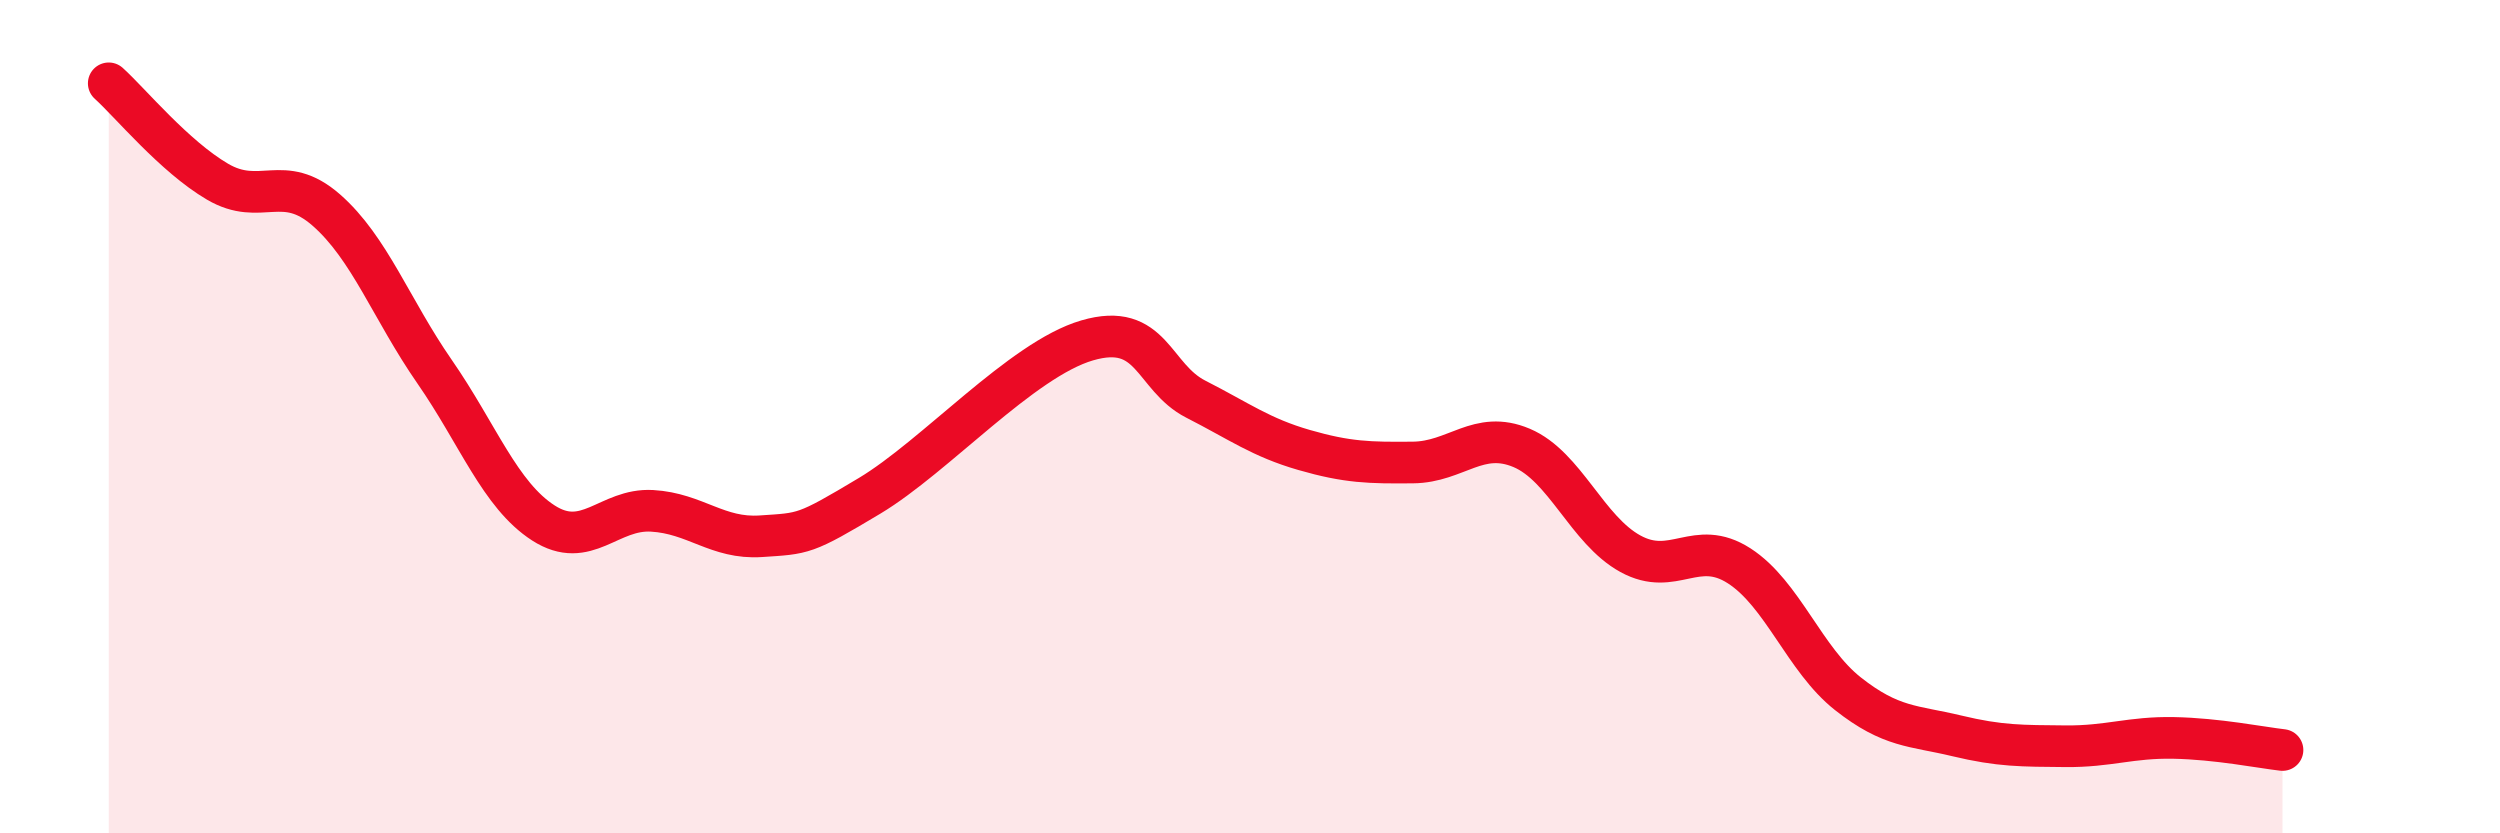
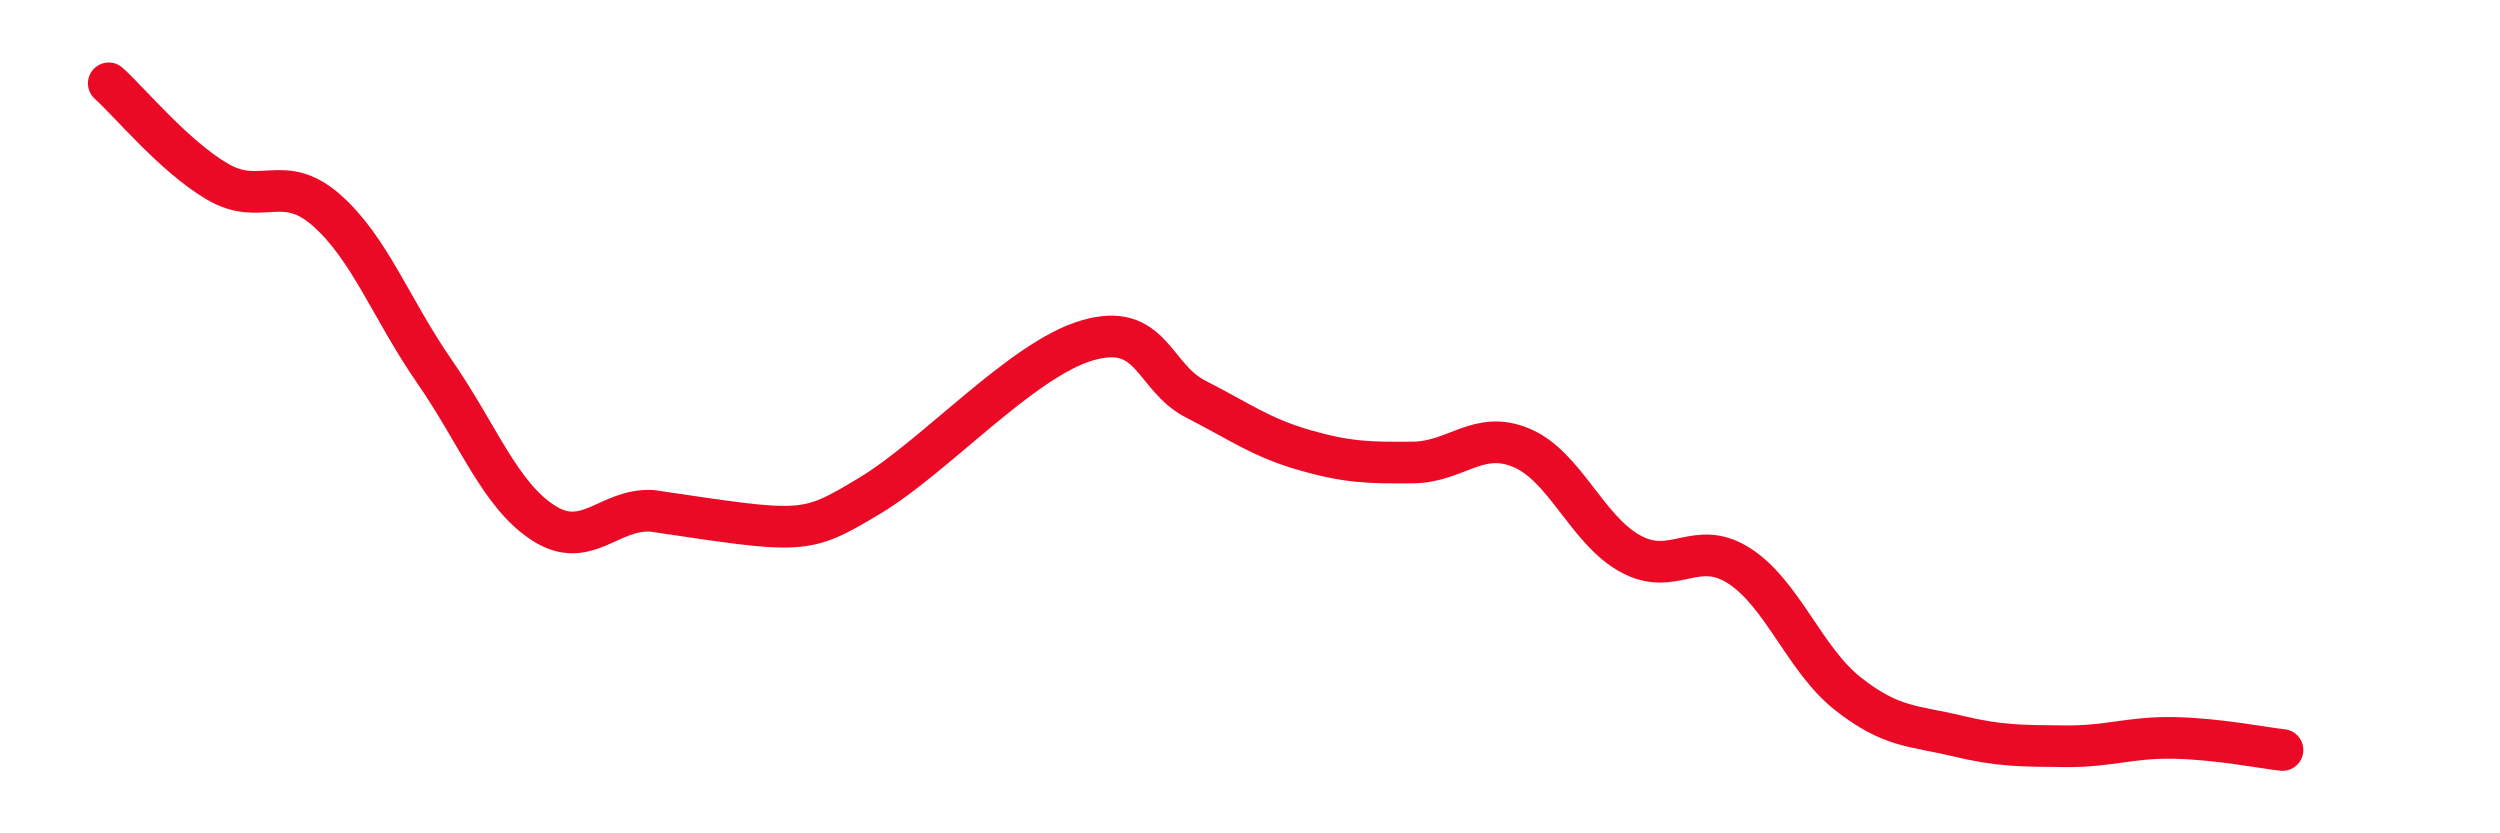
<svg xmlns="http://www.w3.org/2000/svg" width="60" height="20" viewBox="0 0 60 20">
-   <path d="M 2.61,2 C 3.13,2.47 4.18,3.75 5.22,4.36 C 6.26,4.97 6.79,4.13 7.83,5.04 C 8.87,5.95 9.39,7.42 10.43,8.92 C 11.47,10.42 12,11.88 13.04,12.55 C 14.08,13.22 14.61,12.2 15.65,12.26 C 16.69,12.32 17.22,12.94 18.26,12.87 C 19.3,12.8 19.3,12.84 20.87,11.9 C 22.44,10.96 24.52,8.63 26.09,8.17 C 27.66,7.71 27.66,9.05 28.7,9.58 C 29.74,10.11 30.26,10.5 31.3,10.8 C 32.34,11.1 32.87,11.11 33.91,11.1 C 34.95,11.09 35.48,10.31 36.52,10.75 C 37.56,11.19 38.09,12.72 39.13,13.29 C 40.17,13.86 40.7,12.91 41.74,13.58 C 42.78,14.25 43.31,15.83 44.35,16.65 C 45.39,17.47 45.92,17.41 46.96,17.66 C 48,17.91 48.53,17.9 49.57,17.91 C 50.61,17.92 51.13,17.69 52.17,17.71 C 53.21,17.73 54.26,17.94 54.78,18L54.78 20L2.61 20Z" fill="#EB0A25" opacity="0.1" stroke-linecap="round" stroke-linejoin="round" />
-   <path d="M 2.61,2 C 3.13,2.47 4.18,3.75 5.22,4.36 C 6.26,4.97 6.79,4.13 7.83,5.04 C 8.87,5.95 9.39,7.42 10.43,8.92 C 11.47,10.42 12,11.88 13.04,12.55 C 14.08,13.22 14.61,12.2 15.65,12.26 C 16.69,12.32 17.22,12.94 18.26,12.87 C 19.3,12.8 19.3,12.84 20.87,11.9 C 22.44,10.96 24.52,8.63 26.09,8.17 C 27.66,7.71 27.66,9.05 28.7,9.58 C 29.74,10.11 30.26,10.5 31.3,10.8 C 32.34,11.1 32.87,11.11 33.91,11.1 C 34.95,11.09 35.48,10.31 36.52,10.75 C 37.56,11.19 38.09,12.72 39.13,13.29 C 40.17,13.86 40.7,12.91 41.74,13.58 C 42.78,14.25 43.31,15.83 44.35,16.65 C 45.39,17.47 45.92,17.41 46.96,17.66 C 48,17.91 48.53,17.9 49.57,17.91 C 50.61,17.92 51.13,17.69 52.17,17.71 C 53.21,17.73 54.26,17.94 54.78,18" stroke="#EB0A25" stroke-width="1" fill="none" stroke-linecap="round" stroke-linejoin="round" />
+   <path d="M 2.61,2 C 3.13,2.47 4.18,3.75 5.22,4.36 C 6.26,4.97 6.79,4.13 7.83,5.04 C 8.87,5.95 9.39,7.42 10.43,8.92 C 11.47,10.42 12,11.88 13.04,12.55 C 14.08,13.22 14.61,12.2 15.65,12.26 C 19.3,12.8 19.3,12.84 20.87,11.9 C 22.44,10.96 24.52,8.63 26.09,8.17 C 27.66,7.71 27.66,9.05 28.7,9.58 C 29.74,10.11 30.26,10.5 31.3,10.8 C 32.34,11.1 32.87,11.11 33.91,11.1 C 34.95,11.09 35.48,10.31 36.52,10.75 C 37.56,11.19 38.09,12.72 39.13,13.29 C 40.17,13.86 40.7,12.91 41.74,13.58 C 42.78,14.25 43.31,15.83 44.35,16.65 C 45.39,17.47 45.92,17.41 46.96,17.66 C 48,17.91 48.53,17.9 49.57,17.91 C 50.61,17.92 51.13,17.69 52.17,17.71 C 53.21,17.73 54.26,17.94 54.78,18" stroke="#EB0A25" stroke-width="1" fill="none" stroke-linecap="round" stroke-linejoin="round" />
</svg>